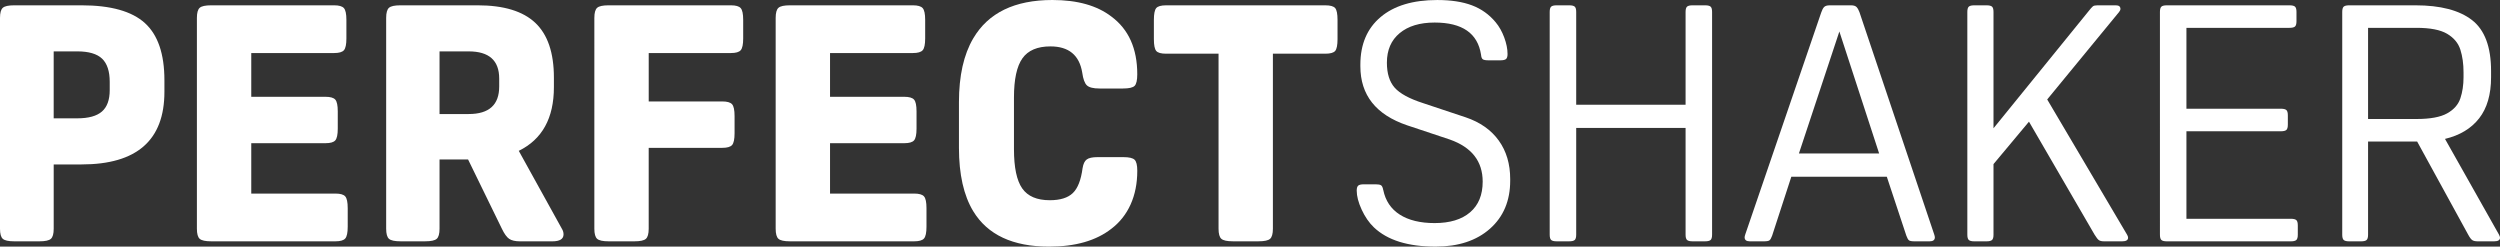
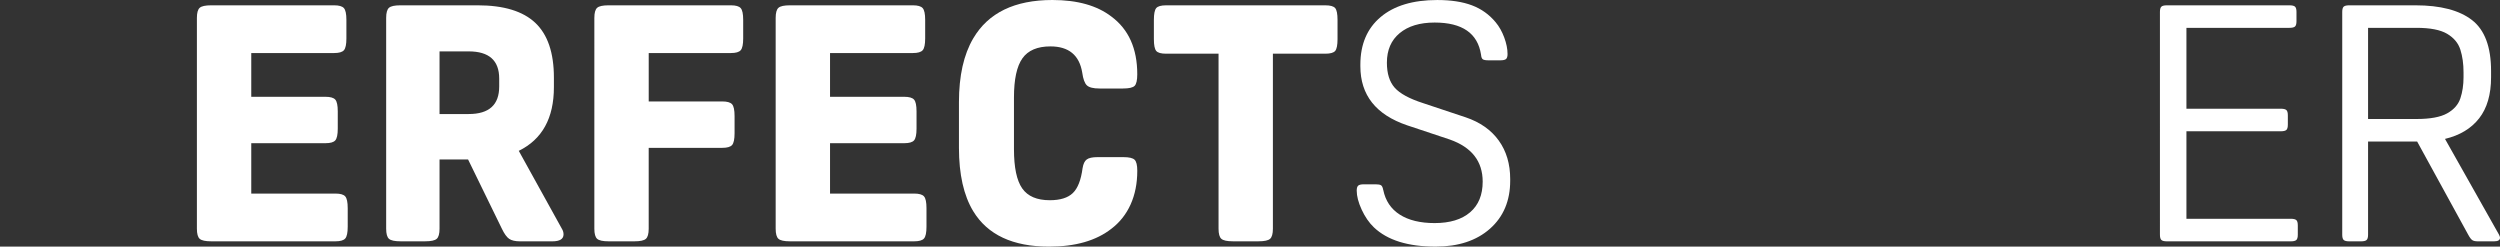
<svg xmlns="http://www.w3.org/2000/svg" id="Layer_2" viewBox="0 0 1500 147.97">
  <rect x="0" y="0" width="1500" height="147.97" fill="#333333" stroke="none" />
  <defs>
    <style>.cls-1{fill:#fff;}</style>
  </defs>
  <g id="Layer_1-2">
-     <path class="cls-1" d="M32.22,98.65v38.59c0,3.05-.56,5.07-1.69,6.06-1.13,1-3.41,1.49-6.86,1.49h-15.12c-3.45,0-5.74-.5-6.86-1.49-1.13-.99-1.69-3.02-1.69-6.06V10.74c0-3.05.56-5.07,1.69-6.06,1.12-1,3.41-1.49,6.86-1.49h40.38c17.5,0,30.16,3.55,37.99,10.64,7.82,7.09,11.73,18.53,11.73,34.31v6.96c0,29.04-16.57,43.56-49.72,43.56h-16.71ZM32.22,71h14.12c6.76,0,11.7-1.36,14.82-4.08,3.11-2.72,4.67-6.99,4.67-12.83v-4.97c0-6.36-1.53-11-4.58-13.92-3.05-2.91-8.02-4.37-14.92-4.37h-14.12v40.17Z" />
    <path class="cls-1" d="M208.63,136.04c0,3.58-.5,5.94-1.49,7.06-.99,1.13-2.95,1.69-5.86,1.69h-74.59c-3.45,0-5.74-.5-6.86-1.49-1.13-.99-1.69-3.02-1.69-6.06V10.74c0-3.05.56-5.07,1.69-6.06,1.12-1,3.41-1.49,6.86-1.49h73.79c2.91,0,4.87.56,5.87,1.69.99,1.13,1.49,3.48,1.49,7.06v11.14c0,3.58-.5,5.94-1.49,7.06-1,1.13-2.95,1.69-5.87,1.69h-49.72v26.25h44.55c2.91,0,4.87.57,5.86,1.69,1,1.13,1.49,3.48,1.49,7.06v10.34c0,3.58-.5,5.94-1.49,7.06-.99,1.13-2.95,1.69-5.86,1.69h-44.55v30.23h50.52c2.91,0,4.87.56,5.86,1.69,1,1.13,1.49,3.48,1.49,7.06v11.14Z" />
    <path class="cls-1" d="M263.72,95.66v41.57c0,3.05-.56,5.07-1.69,6.06-1.13,1-3.42,1.49-6.86,1.49h-14.92c-3.45,0-5.74-.5-6.86-1.49-1.13-.99-1.69-3.02-1.69-6.06V10.74c0-3.05.56-5.07,1.69-6.06,1.12-1,3.41-1.49,6.86-1.49h46.34c15.65,0,27.18,3.51,34.61,10.54,7.42,7.03,11.14,17.97,11.14,32.82v5.77c0,18.57-7.03,31.3-21.08,38.19l25.86,46.74c.66,1.06,1,2.19,1,3.38,0,2.79-2.26,4.18-6.76,4.18h-19.29c-2.92,0-5.11-.5-6.56-1.49-1.46-.99-2.92-3.02-4.38-6.06l-20.29-41.57h-17.11ZM263.72,68.42h17.5c12.2,0,18.3-5.5,18.3-16.51v-4.77c0-10.87-6.1-16.31-18.3-16.31h-17.5v37.59Z" />
    <path class="cls-1" d="M389.22,88.71v48.53c0,3.05-.57,5.07-1.69,6.06-1.13,1-3.41,1.49-6.86,1.49h-15.51c-3.45,0-5.74-.5-6.86-1.49-1.13-.99-1.69-3.02-1.69-6.06V10.74c0-3.05.56-5.07,1.69-6.06,1.12-1,3.41-1.49,6.86-1.49h73.39c2.92,0,4.88.56,5.87,1.69,1,1.13,1.49,3.48,1.49,7.06v11.14c0,3.58-.5,5.94-1.49,7.06-.99,1.13-2.95,1.69-5.87,1.69h-49.32v29.04h44.15c2.91,0,4.87.57,5.87,1.69.99,1.13,1.49,3.48,1.49,7.06v10.34c0,3.58-.5,5.94-1.49,7.06-1,1.13-2.95,1.69-5.87,1.69h-44.15Z" />
    <path class="cls-1" d="M555.89,136.04c0,3.58-.5,5.94-1.49,7.06-.99,1.13-2.95,1.69-5.86,1.69h-74.59c-3.45,0-5.74-.5-6.86-1.49-1.13-.99-1.69-3.02-1.69-6.06V10.74c0-3.05.56-5.07,1.69-6.06,1.12-1,3.41-1.49,6.86-1.49h73.79c2.91,0,4.87.56,5.87,1.69.99,1.13,1.49,3.48,1.49,7.06v11.14c0,3.58-.5,5.94-1.49,7.06-1,1.13-2.95,1.69-5.87,1.69h-49.72v26.25h44.55c2.91,0,4.87.57,5.86,1.69,1,1.13,1.49,3.48,1.49,7.06v10.34c0,3.58-.5,5.94-1.49,7.06-.99,1.13-2.95,1.69-5.86,1.69h-44.55v30.23h50.52c2.91,0,4.87.56,5.86,1.69,1,1.13,1.49,3.48,1.49,7.06v11.14Z" />
    <path class="cls-1" d="M649.56,100.84c.4-2.52,1.22-4.24,2.49-5.17,1.26-.93,3.41-1.39,6.46-1.39h15.51c3.45,0,5.7.53,6.76,1.59,1.06,1.06,1.59,3.25,1.59,6.56,0,7.56-1.33,14.29-3.98,20.19-2.65,5.9-6.5,10.77-11.54,14.62-9.15,7.16-21.61,10.74-37.39,10.74-21.75,0-36.93-7.09-45.54-21.28-5.7-9.41-8.55-22.08-8.55-37.99v-27.45c0-15.78,2.85-28.51,8.55-38.19,9.02-15.38,24.86-23.07,47.53-23.07,14.98,0,26.78,3.32,35.4,9.94,10.35,7.69,15.51,19.23,15.51,34.61,0,3.58-.53,5.9-1.59,6.96-1.06,1.06-3.38,1.59-6.96,1.59h-14.12c-3.71,0-6.23-.63-7.56-1.89-1.33-1.26-2.26-3.81-2.79-7.66-1.73-10.47-8.09-15.71-19.09-15.71-7.83,0-13.42,2.39-16.8,7.16-3.38,4.77-5.07,12.6-5.07,23.47v31.03c0,11.01,1.66,18.86,4.97,23.57,3.31,4.71,8.82,7.06,16.51,7.06,6.23,0,10.84-1.42,13.82-4.28,2.98-2.85,4.94-7.85,5.87-15.01Z" />
    <path class="cls-1" d="M731.11,32.22h-31.42c-3.05,0-5.04-.56-5.97-1.69-.93-1.12-1.39-3.48-1.39-7.06v-11.53c0-3.58.46-5.93,1.39-7.06.93-1.12,2.92-1.69,5.97-1.69h95.47c3.05,0,5.04.56,5.97,1.69.93,1.13,1.39,3.48,1.39,7.06v11.53c0,3.58-.47,5.94-1.39,7.06-.93,1.13-2.92,1.69-5.97,1.69h-31.42v105.01c0,3.05-.57,5.07-1.69,6.06-1.13,1-3.41,1.49-6.86,1.49h-15.51c-3.45,0-5.74-.5-6.86-1.49-1.13-.99-1.69-3.02-1.69-6.06V32.22Z" />
    <path class="cls-1" d="M829.95,113.96c1.32,6.5,4.64,11.44,9.94,14.82,5.3,3.38,12.26,5.07,20.88,5.07,9.15,0,16.24-2.15,21.28-6.46,5.04-4.31,7.56-10.44,7.56-18.4,0-12.2-6.56-20.62-19.69-25.26l-25.66-8.55c-18.7-6.36-28.04-18.16-28.04-35.4v-.99c0-12.2,4.04-21.71,12.13-28.54,8.08-6.83,19.42-10.24,34.01-10.24,8.22,0,15.15,1.06,20.79,3.18,5.63,2.12,10.37,5.5,14.22,10.14,2.12,2.52,3.84,5.57,5.17,9.15,1.32,3.58,1.99,6.89,1.99,9.94,0,1.46-.3,2.45-.89,2.98-.6.53-1.76.8-3.48.8h-6.96c-1.73,0-2.89-.2-3.48-.6-.6-.4-.97-1.32-1.09-2.78-1.99-12.86-11.27-19.29-27.85-19.29-8.88,0-15.88,2.12-20.98,6.36-5.11,4.24-7.66,10.14-7.66,17.7,0,6.5,1.56,11.51,4.67,15.02,3.11,3.51,8.78,6.6,17,9.25l25.66,8.55c8.62,2.92,15.21,7.56,19.79,13.92,4.58,6.36,6.86,14.06,6.86,23.07v.99c0,12.07-4.04,21.68-12.13,28.84-8.09,7.16-18.96,10.74-32.62,10.74-16.58,0-28.91-3.84-37-11.53-2.92-2.79-5.37-6.33-7.36-10.64-1.99-4.31-2.98-8.12-2.98-11.44,0-1.46.3-2.45.89-2.98.6-.53,1.76-.8,3.48-.8h6.96c1.59,0,2.68.2,3.28.6s1.03,1.33,1.29,2.79Z" />
-     <path class="cls-1" d="M1027.25,7.16v133.65c0,1.59-.3,2.65-.89,3.18-.6.53-1.69.8-3.28.8h-7.56c-1.59,0-2.68-.26-3.28-.8-.6-.53-.89-1.59-.89-3.18v-64.04h-65.63v64.04c0,1.59-.3,2.65-.89,3.18-.6.53-1.69.8-3.28.8h-7.56c-1.59,0-2.68-.26-3.28-.8-.6-.53-.89-1.59-.89-3.18V7.16c0-1.59.3-2.65.89-3.18.6-.53,1.69-.79,3.28-.79h7.56c1.59,0,2.68.27,3.28.79.6.53.89,1.59.89,3.18v55.69h65.63V7.16c0-1.59.3-2.65.89-3.18.6-.53,1.69-.79,3.28-.79h7.56c1.59,0,2.68.27,3.28.79.6.53.89,1.59.89,3.18Z" />
-     <path class="cls-1" d="M1115.76,7.56l44.75,133.06c.27.8.4,1.39.4,1.79,0,1.59-1.06,2.39-3.18,2.39h-8.95c-1.73,0-2.85-.2-3.38-.6-.53-.4-1.06-1.32-1.59-2.78l-11.73-35.4h-57.28l-11.53,35.4c-.53,1.46-1.06,2.38-1.59,2.78-.53.4-1.66.6-3.38.6h-8.35c-2.12,0-3.18-.8-3.18-2.39,0-.4.13-.99.4-1.79l45.54-133.06c.53-1.59,1.12-2.72,1.79-3.38.66-.66,1.79-.99,3.38-.99h12.73c1.59,0,2.72.36,3.38,1.09.66.73,1.26,1.82,1.79,3.28ZM1103.62,18.89l-24.27,73.19h48.13l-23.86-73.19Z" />
-     <path class="cls-1" d="M1271.48,7.16l-43.16,52.51,47.93,81.15c.4.67.6,1.26.6,1.79,0,1.46-1.2,2.19-3.58,2.19h-10.74c-1.46,0-2.52-.23-3.18-.7-.67-.46-1.53-1.56-2.59-3.28l-39.38-67.82-21.28,25.46v42.36c0,1.59-.3,2.65-.89,3.18-.6.53-1.69.8-3.28.8h-7.36c-1.59,0-2.68-.26-3.28-.8-.6-.53-.89-1.59-.89-3.18V7.16c0-1.59.3-2.65.89-3.18.6-.53,1.69-.79,3.28-.79h7.36c1.59,0,2.68.27,3.28.79.6.53.89,1.59.89,3.18v69.81l56.68-69.81c1.46-1.86,2.45-2.98,2.98-3.38.53-.4,1.46-.59,2.78-.59h10.94c1.86,0,2.79.73,2.79,2.19,0,.53-.27,1.13-.8,1.79Z" />
    <path class="cls-1" d="M1378.68,135.25v5.57c0,1.59-.3,2.65-.89,3.18-.6.53-1.69.8-3.28.8h-74.38c-1.59,0-2.68-.26-3.28-.8-.6-.53-.89-1.59-.89-3.18V7.16c0-1.59.3-2.65.89-3.18.6-.53,1.69-.79,3.28-.79h73.59c1.59,0,2.68.27,3.28.79.59.53.89,1.59.89,3.18v5.57c0,1.59-.3,2.65-.89,3.18-.6.53-1.69.79-3.28.79h-61.86v48.53h56.68c1.59,0,2.68.27,3.28.8.6.53.89,1.59.89,3.18v5.57c0,1.59-.3,2.65-.89,3.18s-1.69.8-3.28.8h-56.68v52.5h62.65c1.59,0,2.68.27,3.28.8.6.53.89,1.59.89,3.18Z" />
    <path class="cls-1" d="M1450.28,84.93h-29.44v55.89c0,1.59-.3,2.65-.89,3.18-.59.53-1.69.8-3.28.8h-7.16c-1.59,0-2.68-.26-3.28-.8-.6-.53-.89-1.59-.89-3.18V7.16c0-1.59.3-2.65.89-3.18.6-.53,1.69-.79,3.28-.79h39.78c14.98,0,26.28,2.95,33.91,8.85,7.62,5.9,11.44,16.08,11.44,30.53v3.78c0,10.34-2.39,18.56-7.16,24.66-4.77,6.1-11.6,10.21-20.48,12.33l32.42,57.48c.4.8.59,1.39.59,1.79,0,1.46-1.19,2.19-3.58,2.19h-9.74c-1.46,0-2.56-.23-3.28-.7-.73-.46-1.56-1.56-2.49-3.28l-30.63-55.89ZM1420.84,16.71v54.69h29.04c8.22,0,14.35-1.12,18.4-3.38,4.04-2.26,6.7-5.27,7.95-9.05,1.26-3.78,1.89-7.99,1.89-12.63v-2.98c0-5.04-.63-9.55-1.89-13.53-1.26-3.98-3.91-7.16-7.95-9.55-4.04-2.39-10.18-3.58-18.4-3.58h-29.04Z" />
  </g>
</svg>